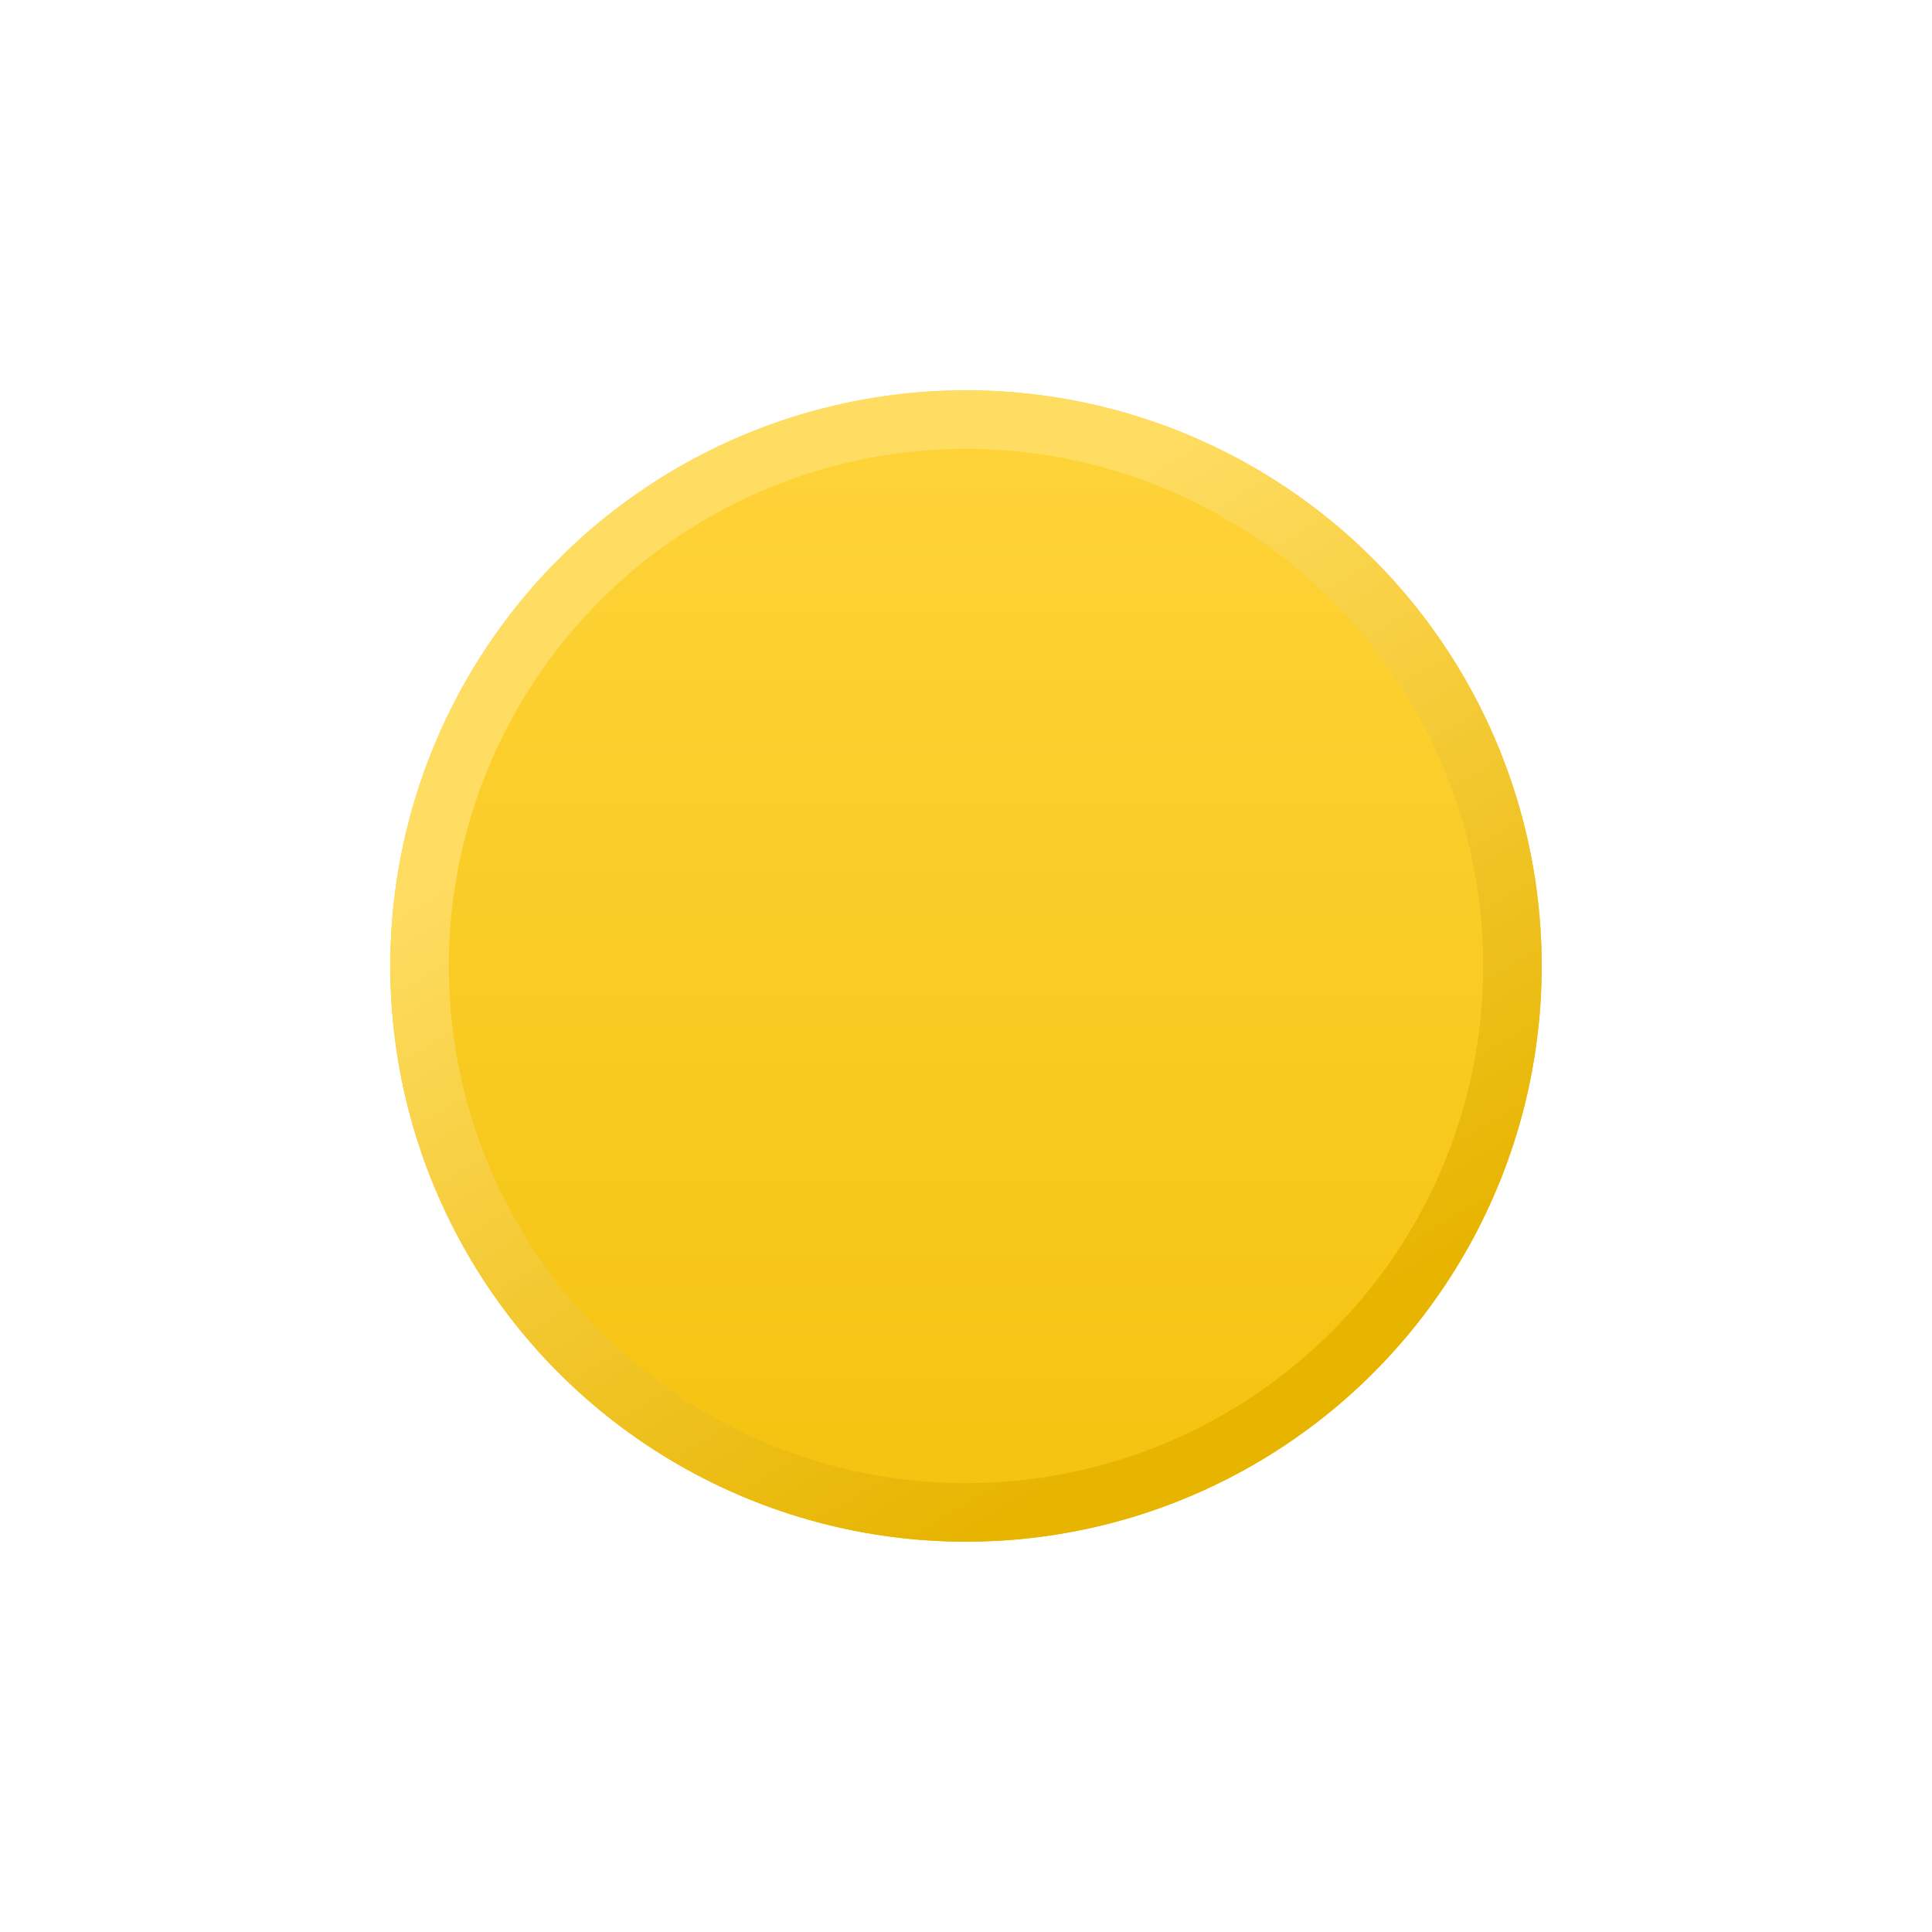
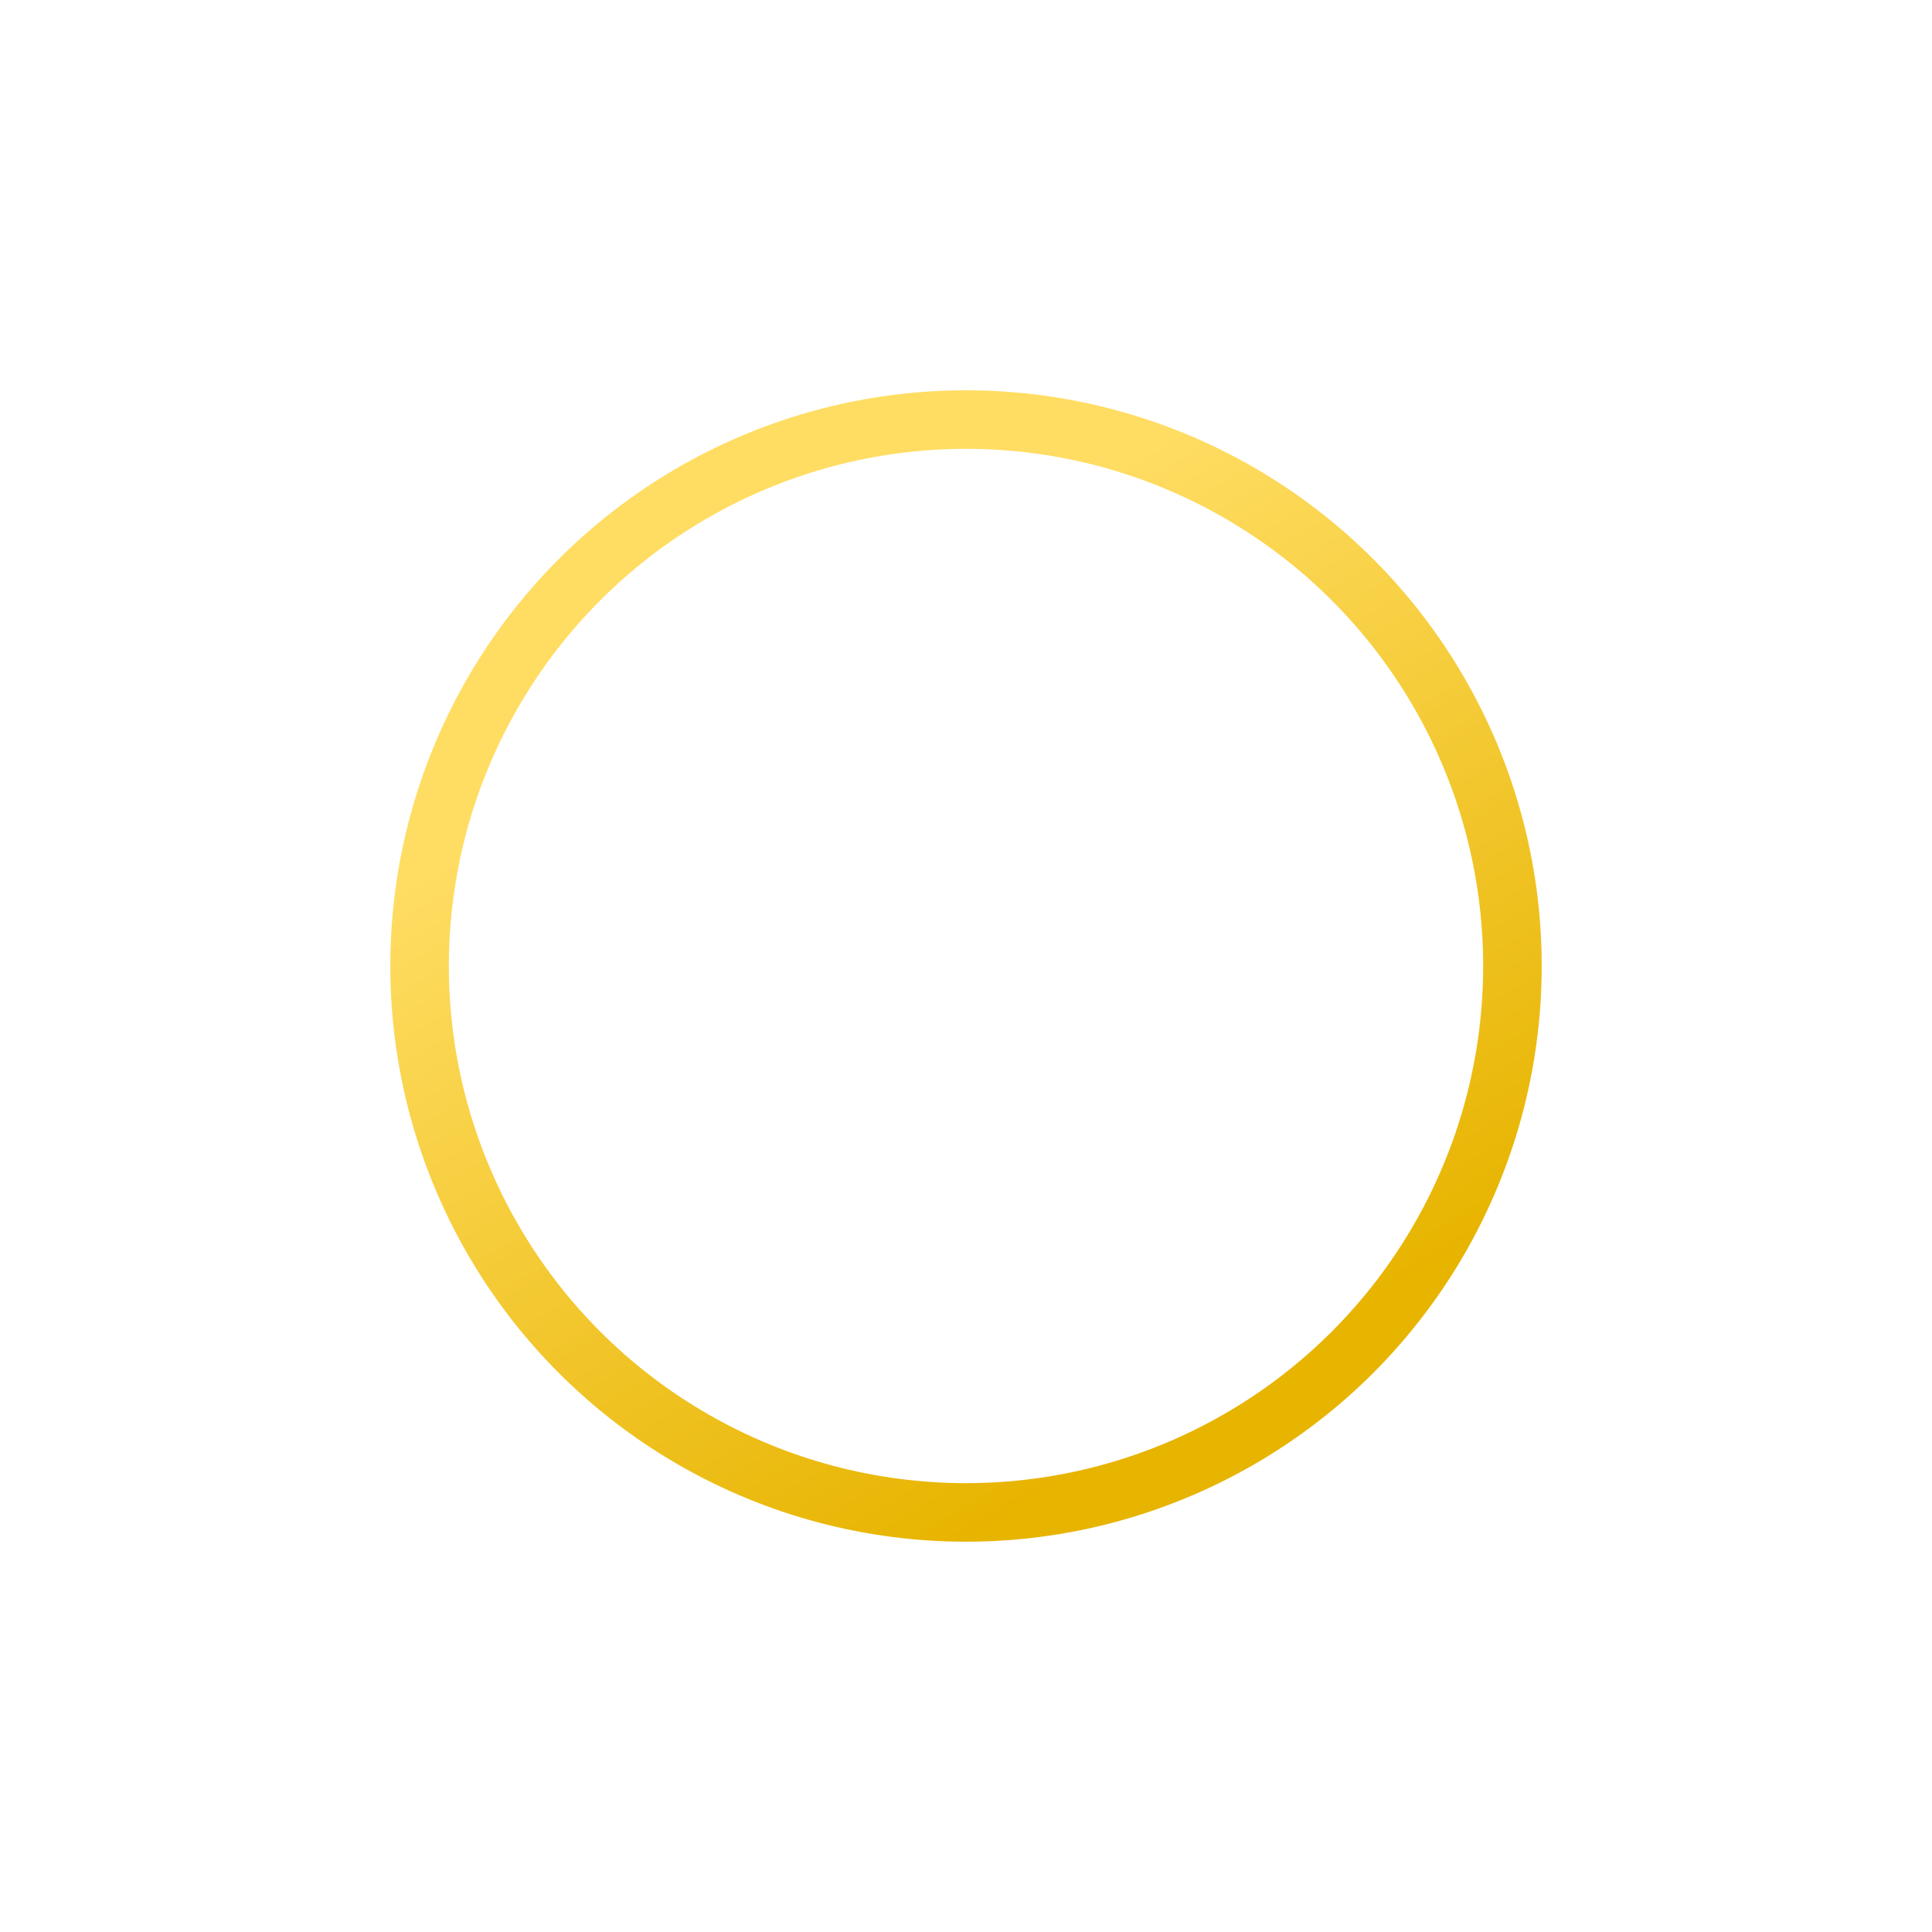
<svg xmlns="http://www.w3.org/2000/svg" width="99" height="99" viewBox="0 0 99 99" fill="none">
  <g filter="url(#filter0_d_243_730)">
-     <circle cx="49.5" cy="39.5" r="29.5" fill="url(#paint0_linear_243_730)" />
    <circle cx="49.5" cy="39.5" r="28" stroke="url(#paint1_linear_243_730)" stroke-width="3" />
  </g>
  <defs>
    <filter id="filter0_d_243_730" x="0" y="0" width="99" height="99" filterUnits="userSpaceOnUse" color-interpolation-filters="sRGB">
      <feFlood flood-opacity="0" result="BackgroundImageFix" />
      <feColorMatrix in="SourceAlpha" type="matrix" values="0 0 0 0 0 0 0 0 0 0 0 0 0 0 0 0 0 0 127 0" result="hardAlpha" />
      <feOffset dy="10" />
      <feGaussianBlur stdDeviation="10" />
      <feComposite in2="hardAlpha" operator="out" />
      <feColorMatrix type="matrix" values="0 0 0 0 0.341 0 0 0 0 0.733 0 0 0 0 0.341 0 0 0 0.32 0" />
      <feBlend mode="normal" in2="BackgroundImageFix" result="effect1_dropShadow_243_730" />
      <feBlend mode="normal" in="SourceGraphic" in2="effect1_dropShadow_243_730" result="shape" />
    </filter>
    <linearGradient id="paint0_linear_243_730" x1="49.5" y1="10" x2="49.5" y2="69" gradientUnits="userSpaceOnUse">
      <stop stop-color="#FFD43A" />
      <stop offset="1" stop-color="#F4C20F" />
    </linearGradient>
    <linearGradient id="paint1_linear_243_730" x1="27.254" y1="31.279" x2="49.5" y2="69" gradientUnits="userSpaceOnUse">
      <stop stop-color="#FFDD63" />
      <stop offset="1" stop-color="#E7B400" />
    </linearGradient>
  </defs>
</svg>